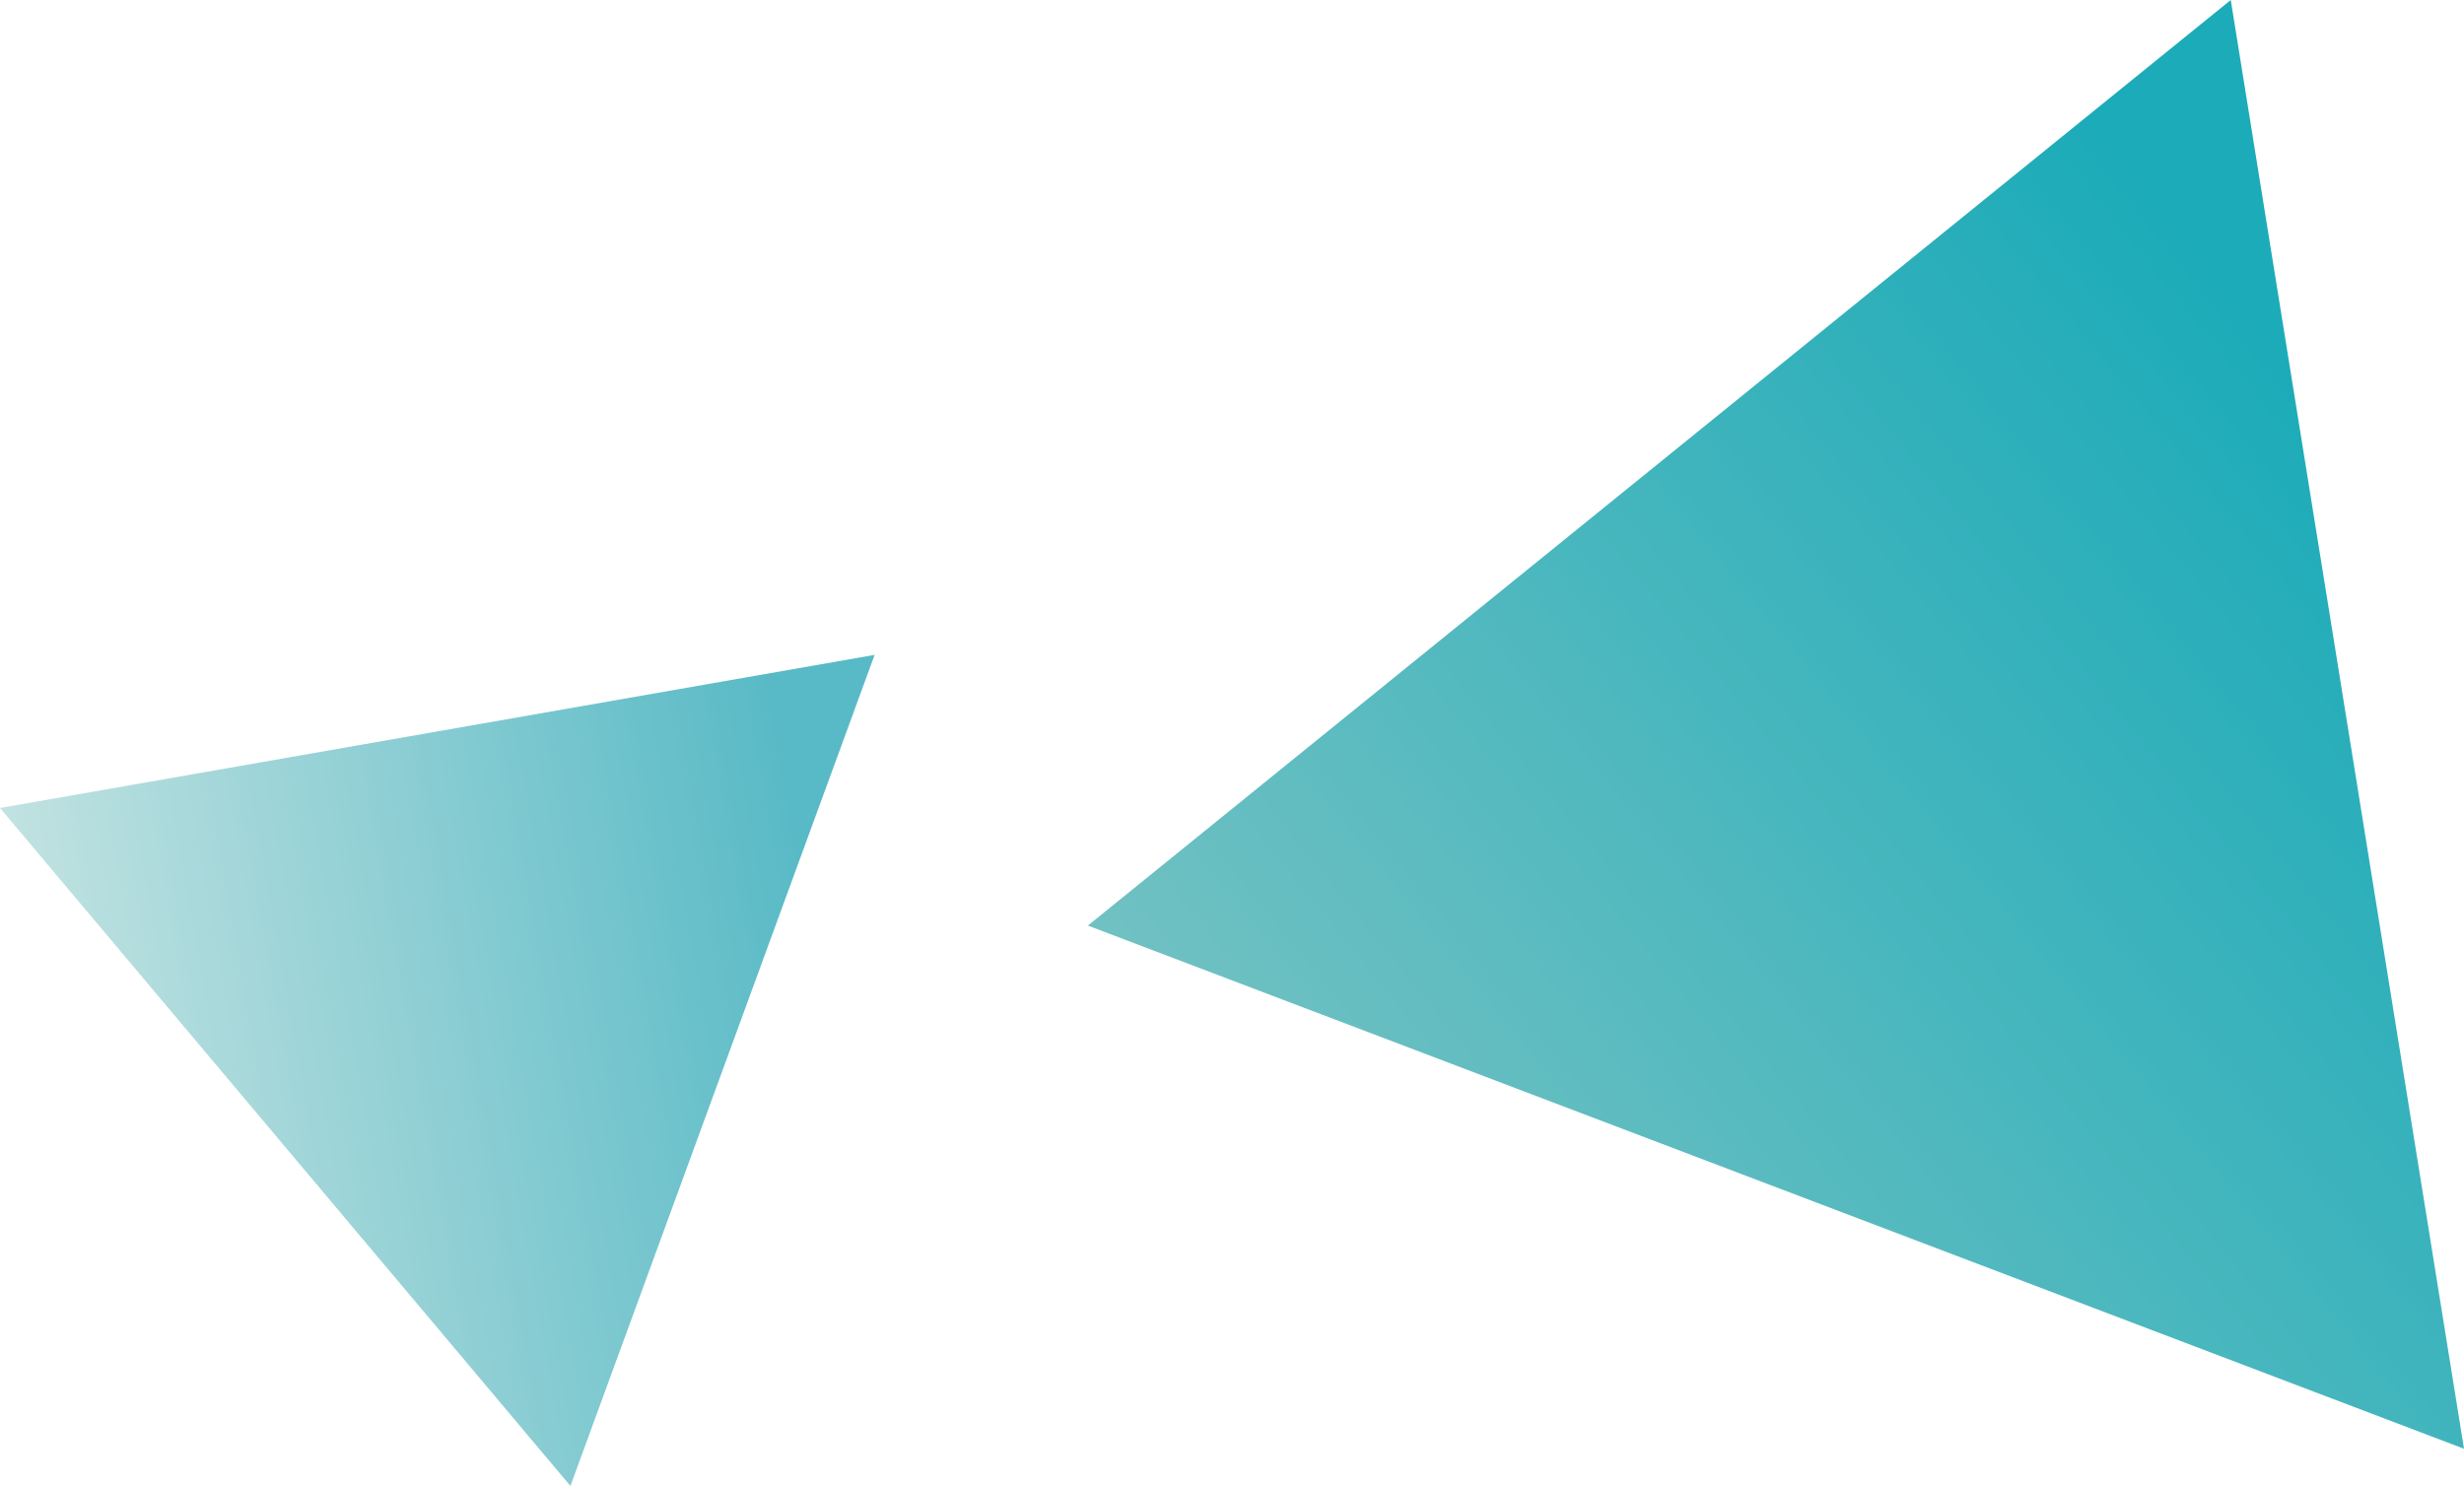
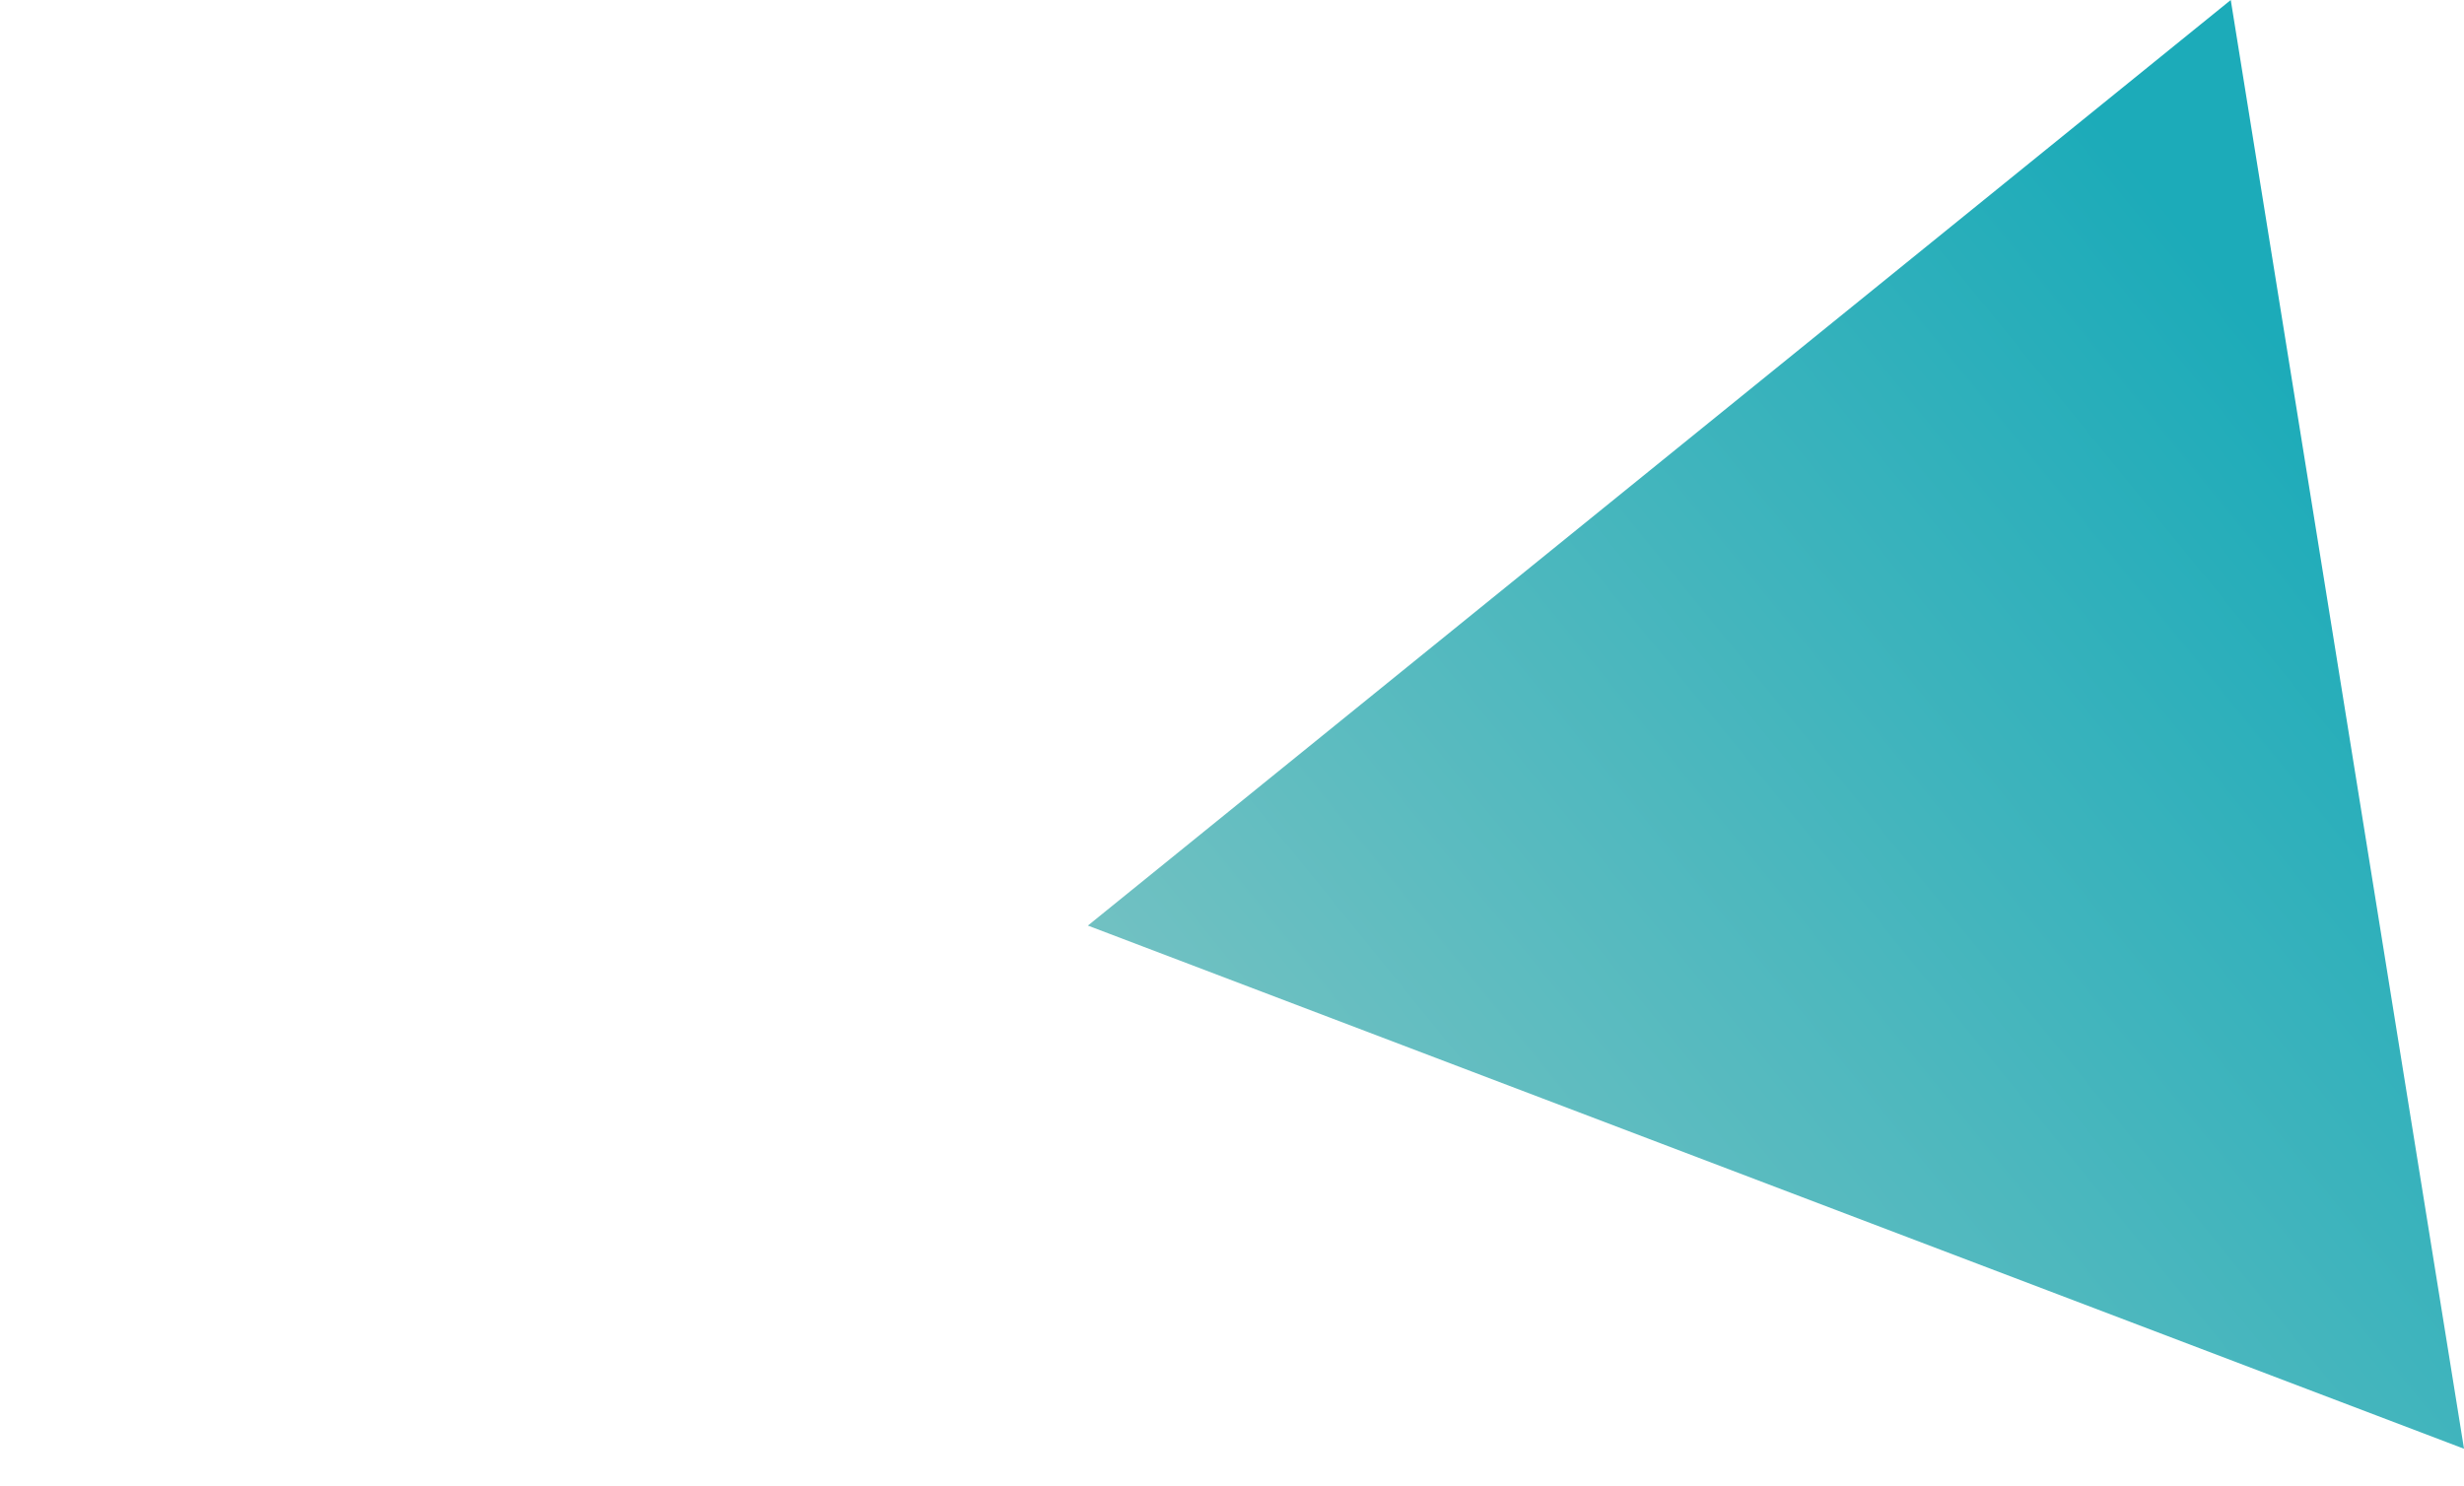
<svg xmlns="http://www.w3.org/2000/svg" id="_レイヤー_51" data-name="レイヤー 51" viewBox="0 0 126 76">
  <defs>
    <linearGradient id="_名称未設定グラデーション_14" data-name="名称未設定グラデーション 14" x1="-3887.153" y1="-16121.852" x2="-3962.364" y2="-16121.852" gradientTransform="translate(-13110.079 -9984.551) rotate(140.889)" gradientUnits="userSpaceOnUse">
      <stop offset="0" stop-color="#71c1c2" />
      <stop offset=".879" stop-color="#1cabb9" />
    </linearGradient>
    <linearGradient id="_名称未設定グラデーション_25" data-name="名称未設定グラデーション 25" x1="-8016.474" y1="-15582.574" x2="-8061.879" y2="-15582.574" gradientTransform="translate(-10589.274 -13899.165) rotate(170.032)" gradientUnits="userSpaceOnUse">
      <stop offset="0" stop-color="#c1e2e1" />
      <stop offset=".879" stop-color="#58bac6" />
    </linearGradient>
  </defs>
  <polygon points="126 74.098 114.073 0 55.63 47.34 126 74.098" fill="url(#_名称未設定グラデーション_14)" />
-   <polygon points="29.169 76 44.725 33.494 0 41.325 29.169 76" fill="url(#_名称未設定グラデーション_25)" />
</svg>